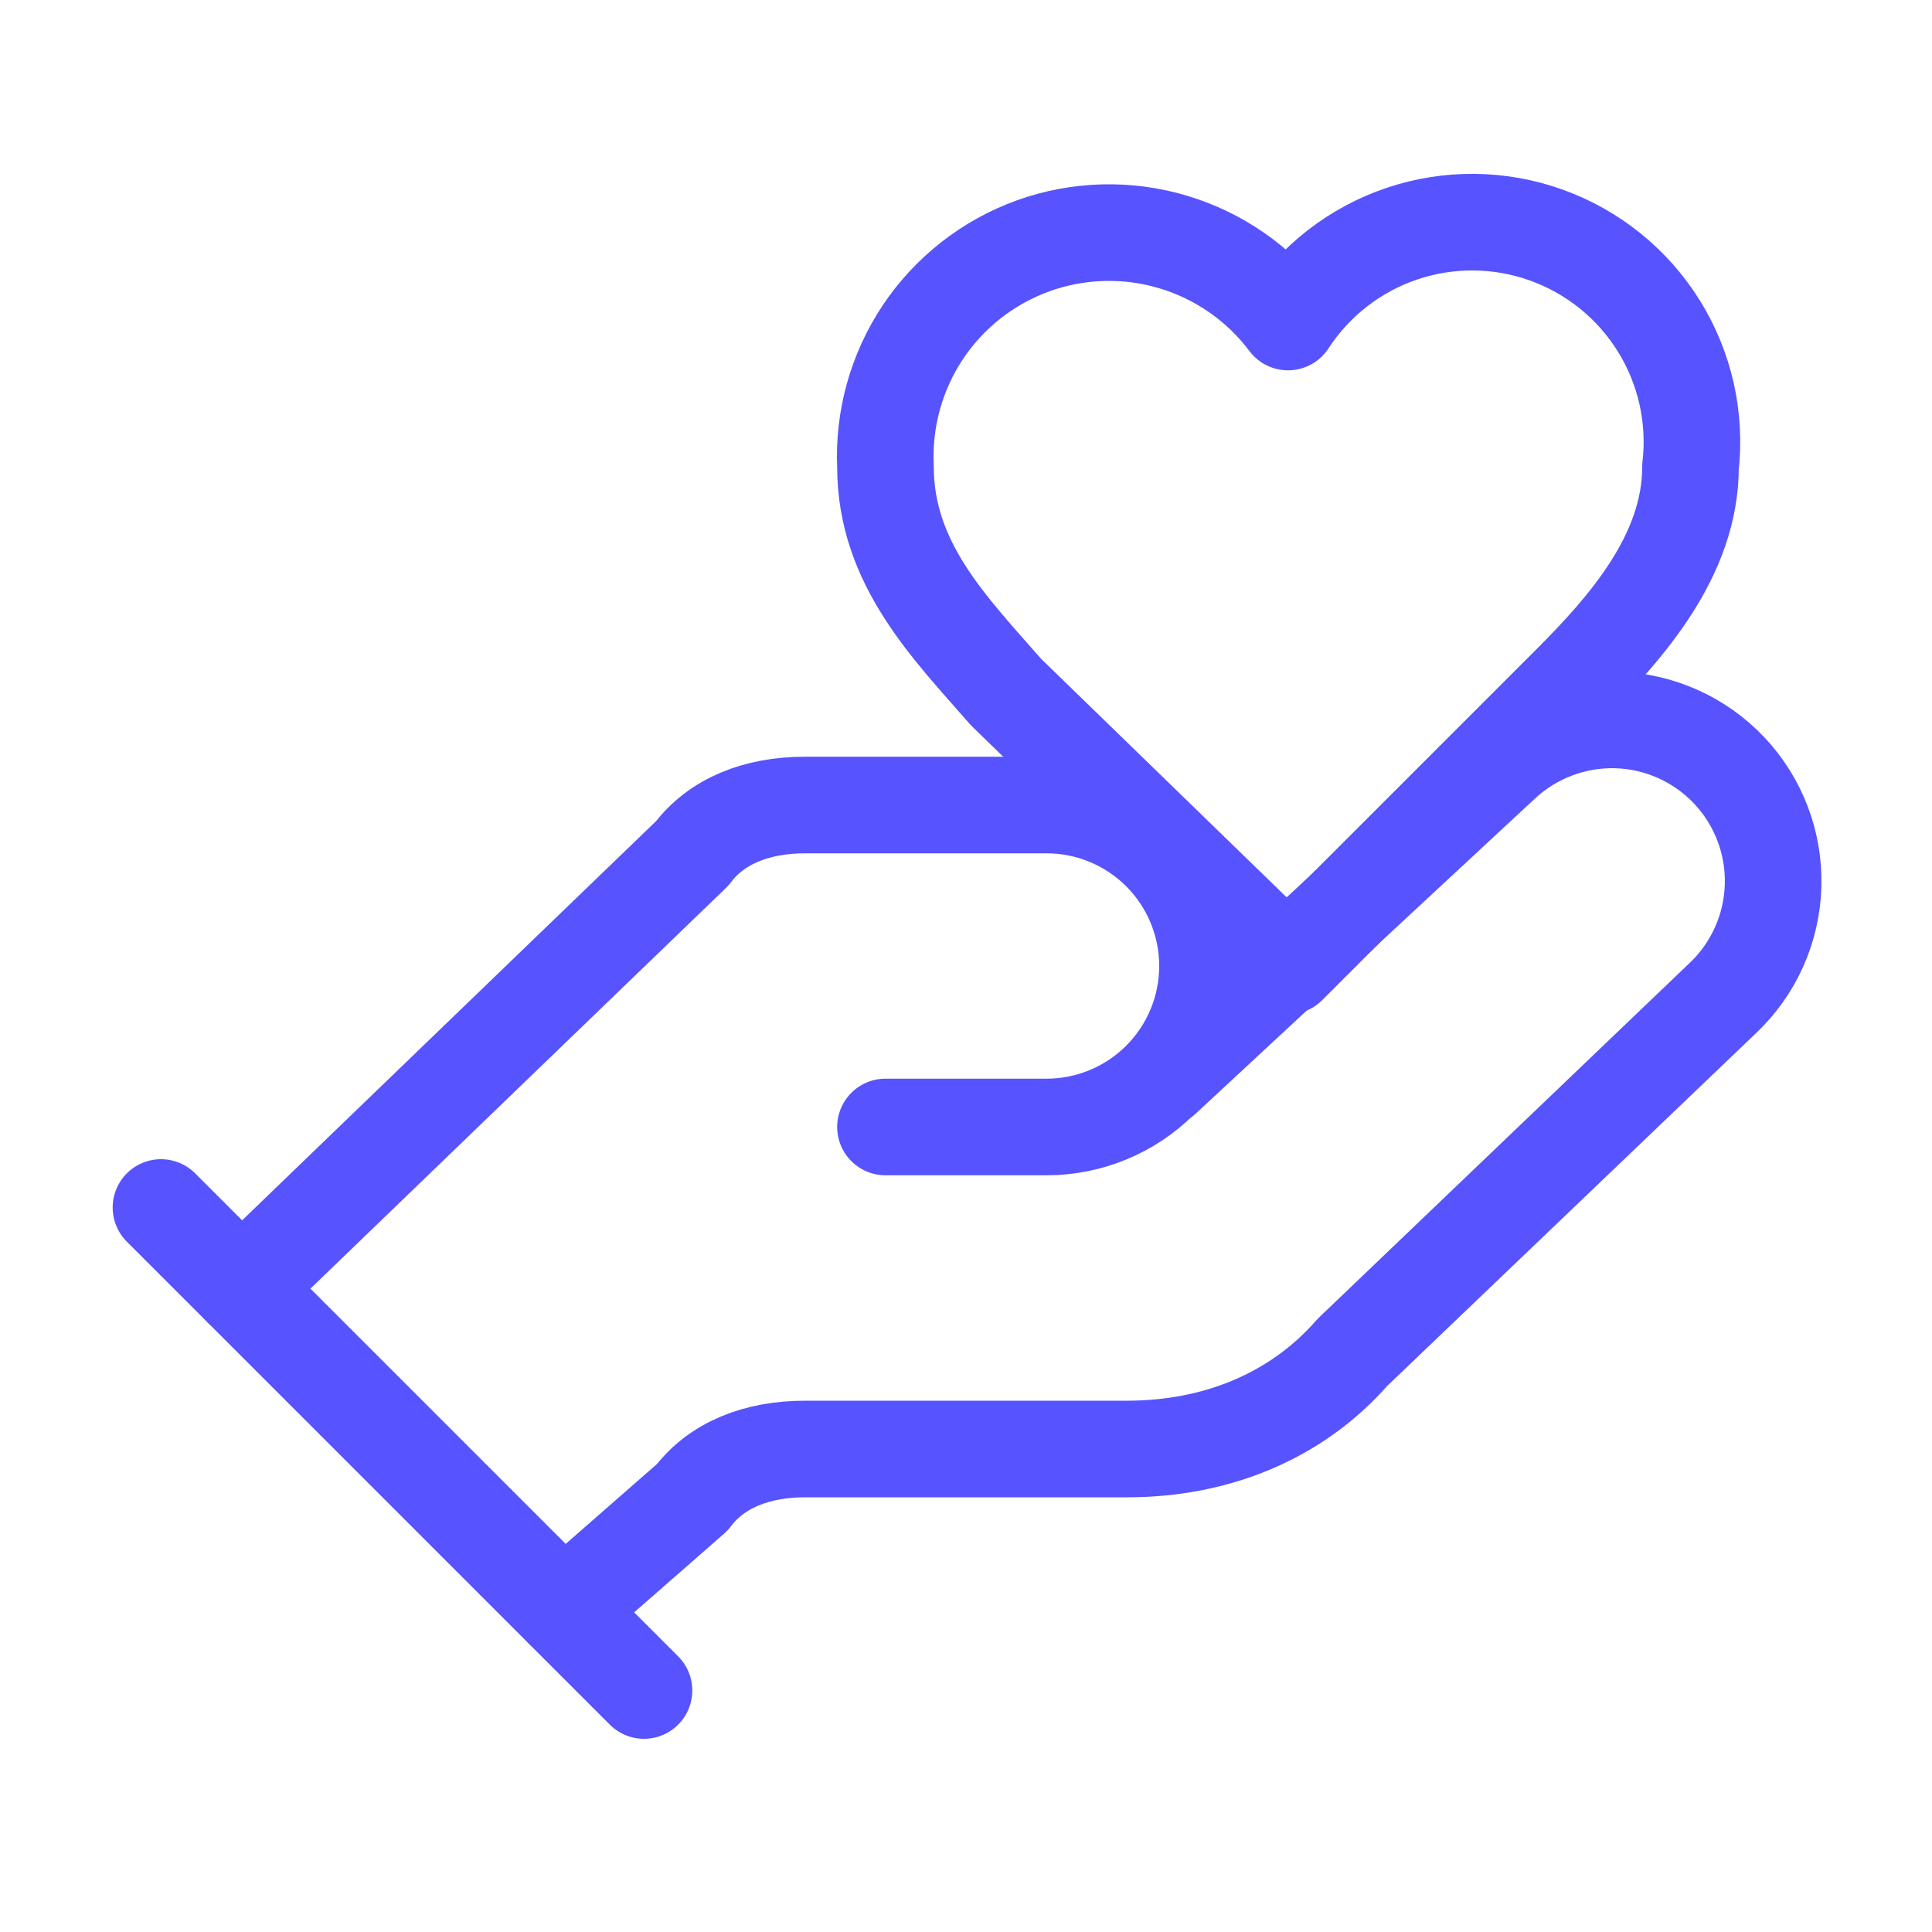
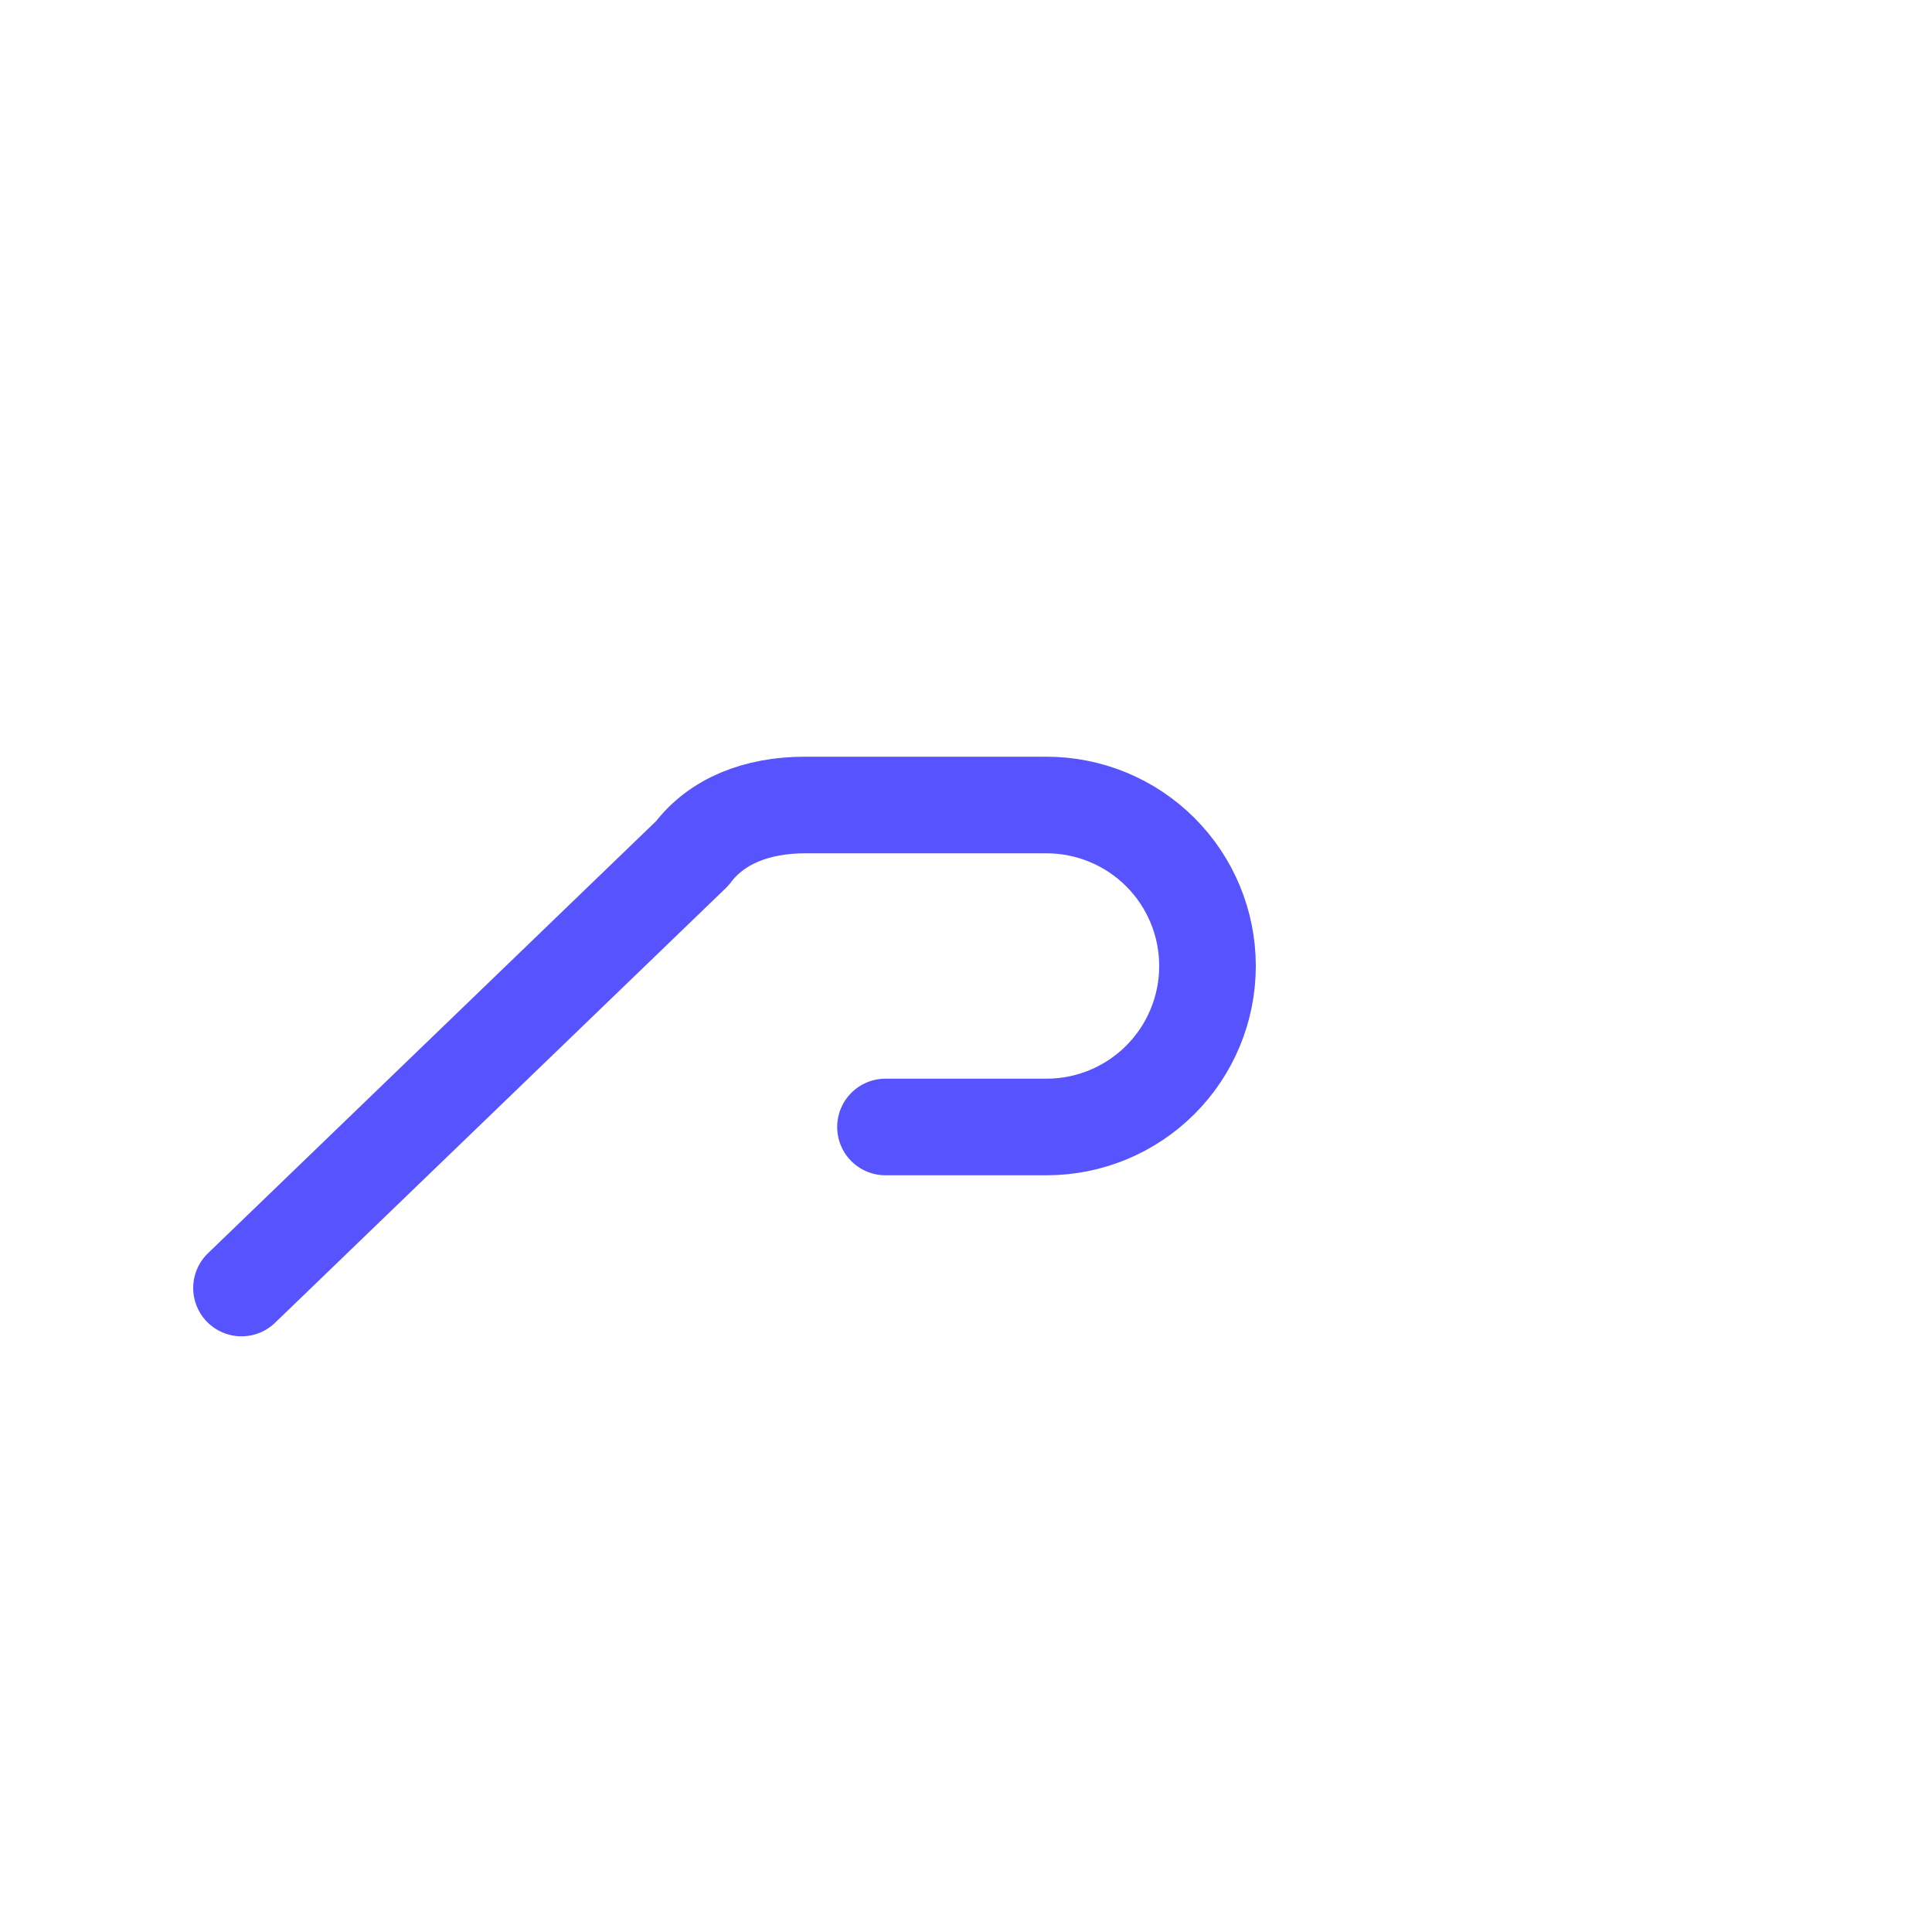
<svg xmlns="http://www.w3.org/2000/svg" width="40" height="40" viewBox="0 0 40 40" fill="none">
  <path d="M18.333 23.333H21.667C22.551 23.333 23.399 22.982 24.024 22.357C24.649 21.732 25 20.884 25 20C25 19.116 24.649 18.268 24.024 17.643C23.399 17.018 22.551 16.667 21.667 16.667H16.667C15.667 16.667 14.833 17 14.333 17.667L5 26.667" stroke="#5653FF" stroke-width="2" stroke-linecap="round" stroke-linejoin="round" />
-   <path d="M11.667 33.333L14.333 31C14.833 30.333 15.667 30 16.667 30H23.333C25.167 30 26.833 29.333 28 28L35.667 20.666C36.31 20.059 36.685 19.22 36.71 18.336C36.735 17.451 36.408 16.593 35.8 15.95C35.192 15.307 34.354 14.931 33.469 14.906C32.585 14.881 31.727 15.209 31.083 15.816L24.083 22.317" stroke="#5653FF" stroke-width="2" stroke-linecap="round" stroke-linejoin="round" />
-   <path d="M3.333 25L13.333 35" stroke="#5653FF" stroke-width="2" stroke-linecap="round" stroke-linejoin="round" />
-   <path d="M32.5 14.167C33.667 13 35 11.5 35 9.667C35.117 8.648 34.886 7.62 34.345 6.749C33.804 5.879 32.985 5.216 32.021 4.869C31.056 4.521 30.003 4.51 29.031 4.836C28.059 5.163 27.226 5.808 26.667 6.667C26.072 5.874 25.238 5.294 24.289 5.01C23.34 4.726 22.324 4.754 21.392 5.089C20.46 5.425 19.66 6.051 19.109 6.874C18.559 7.698 18.287 8.677 18.333 9.667C18.333 11.667 19.667 13 20.833 14.333L26.667 20L32.5 14.167Z" stroke="#5653FF" stroke-width="2" stroke-linecap="round" stroke-linejoin="round" />
</svg>